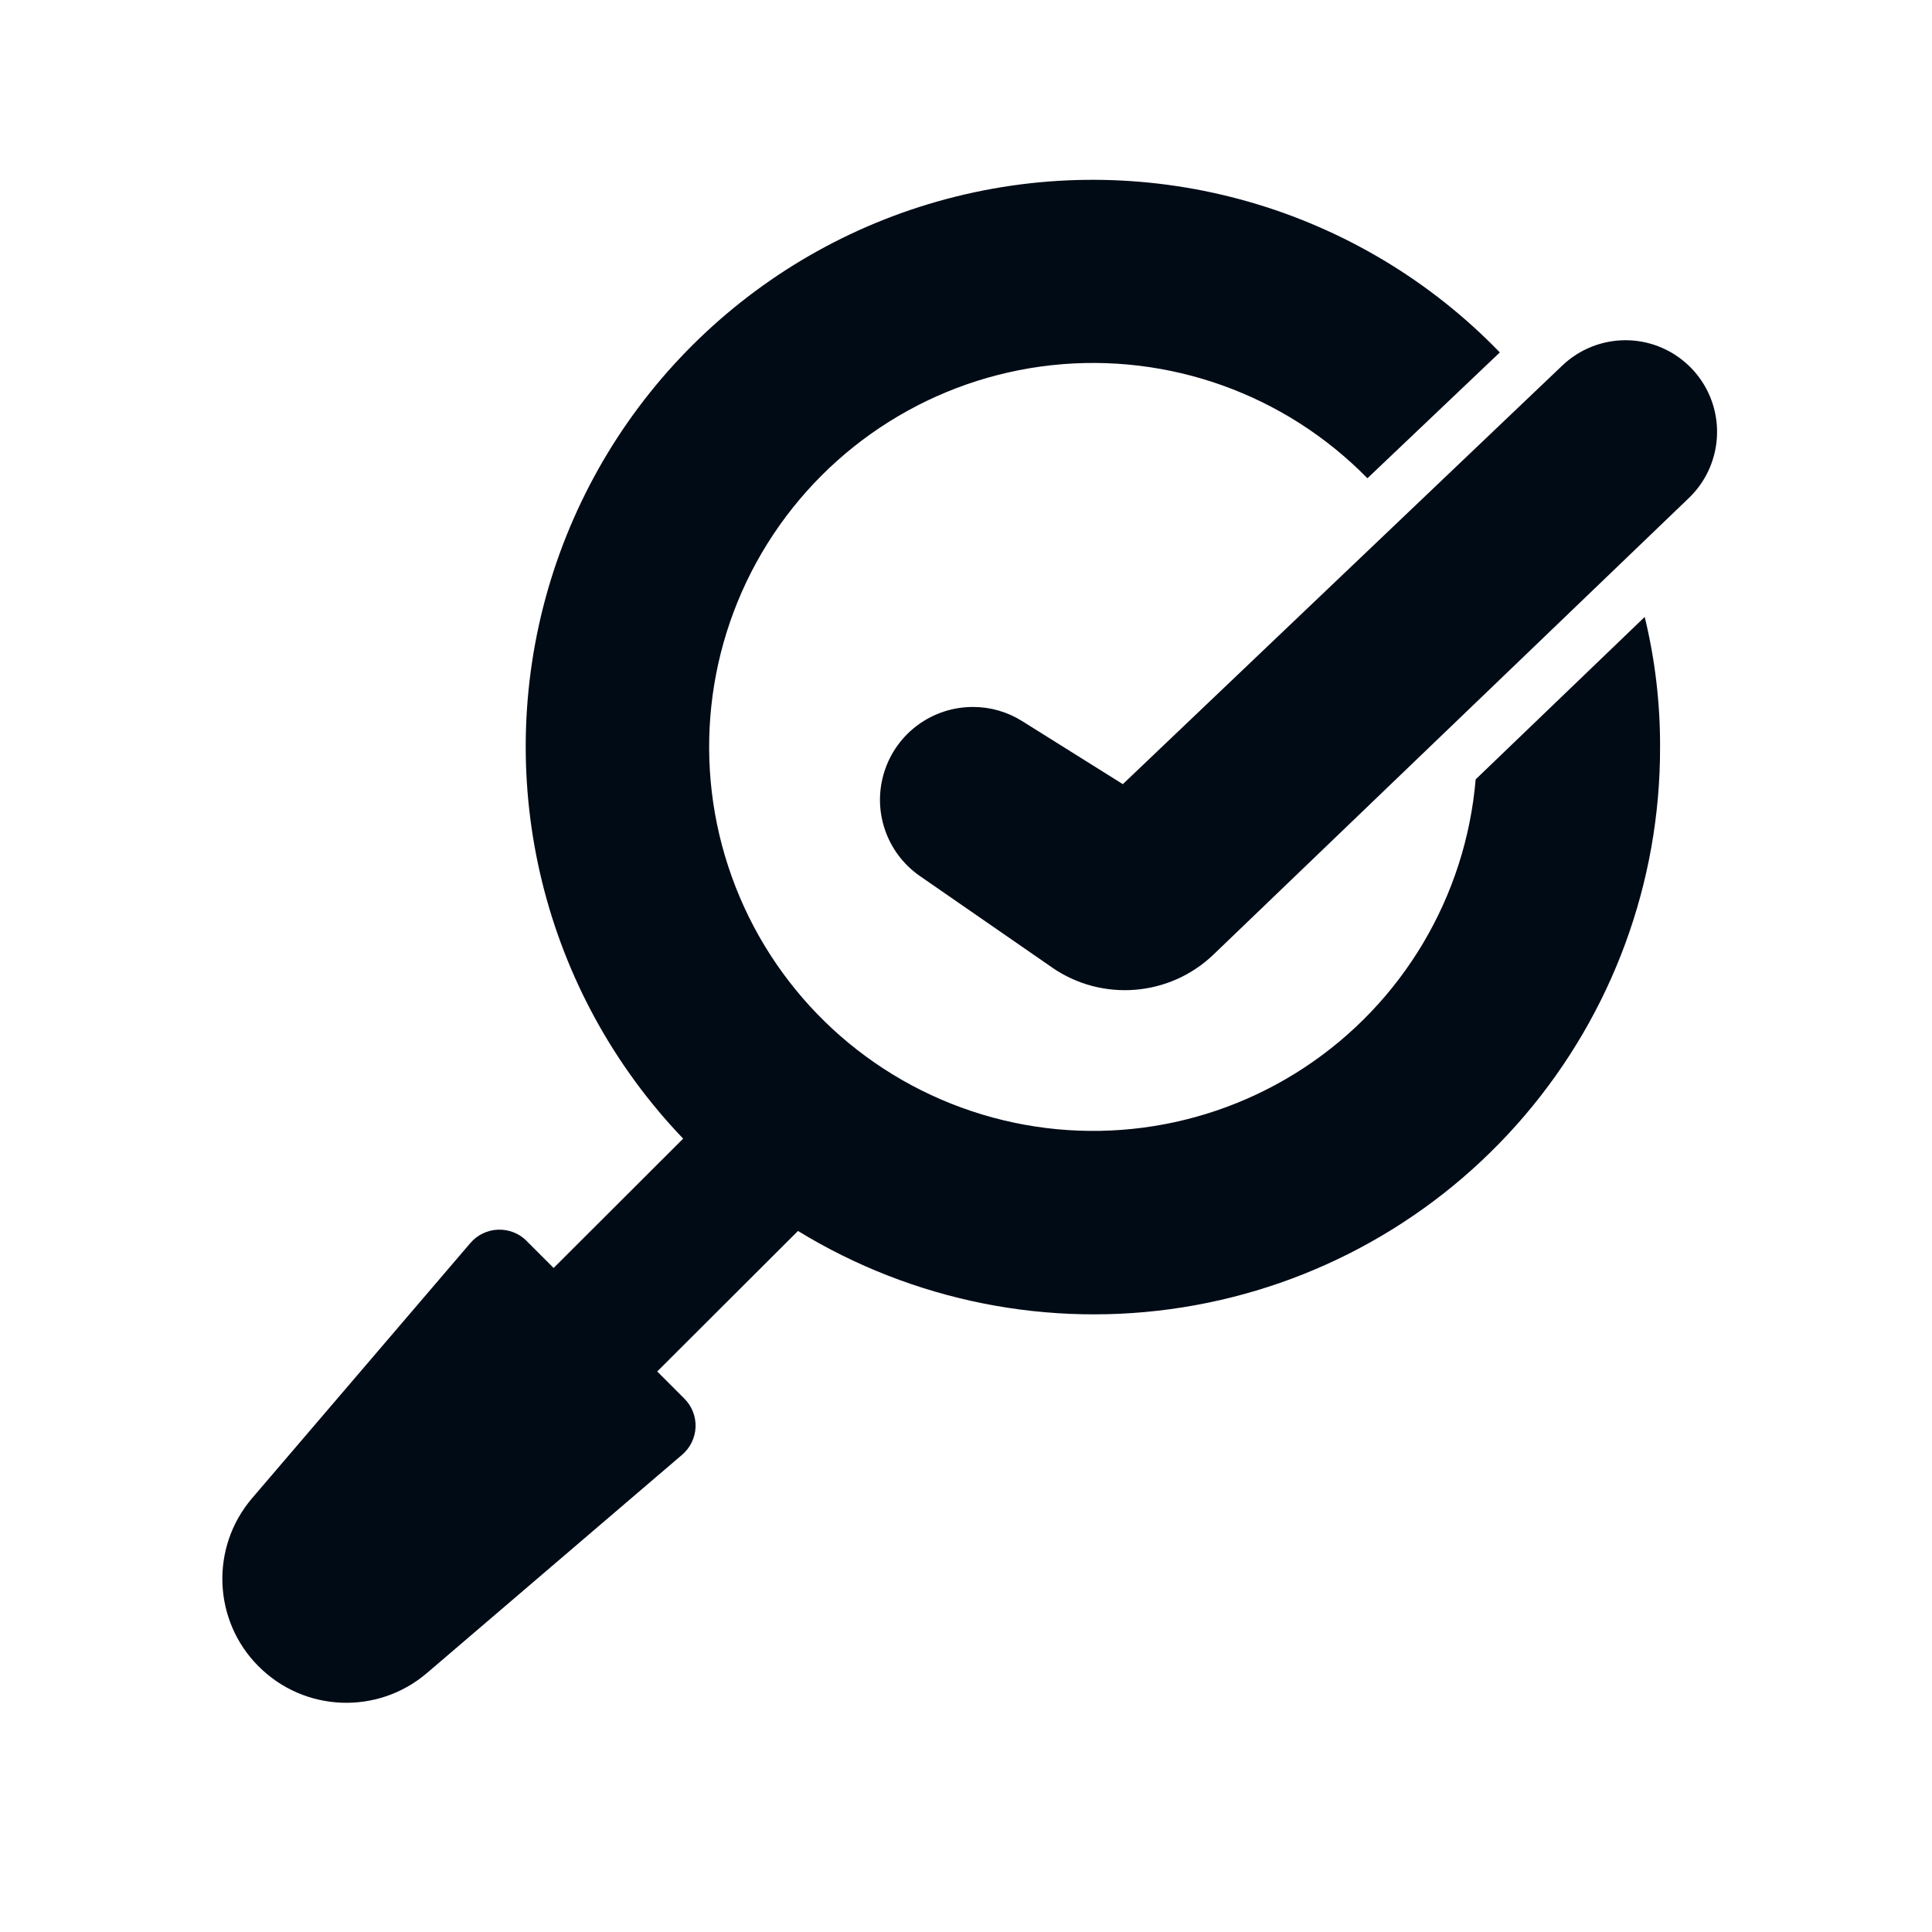
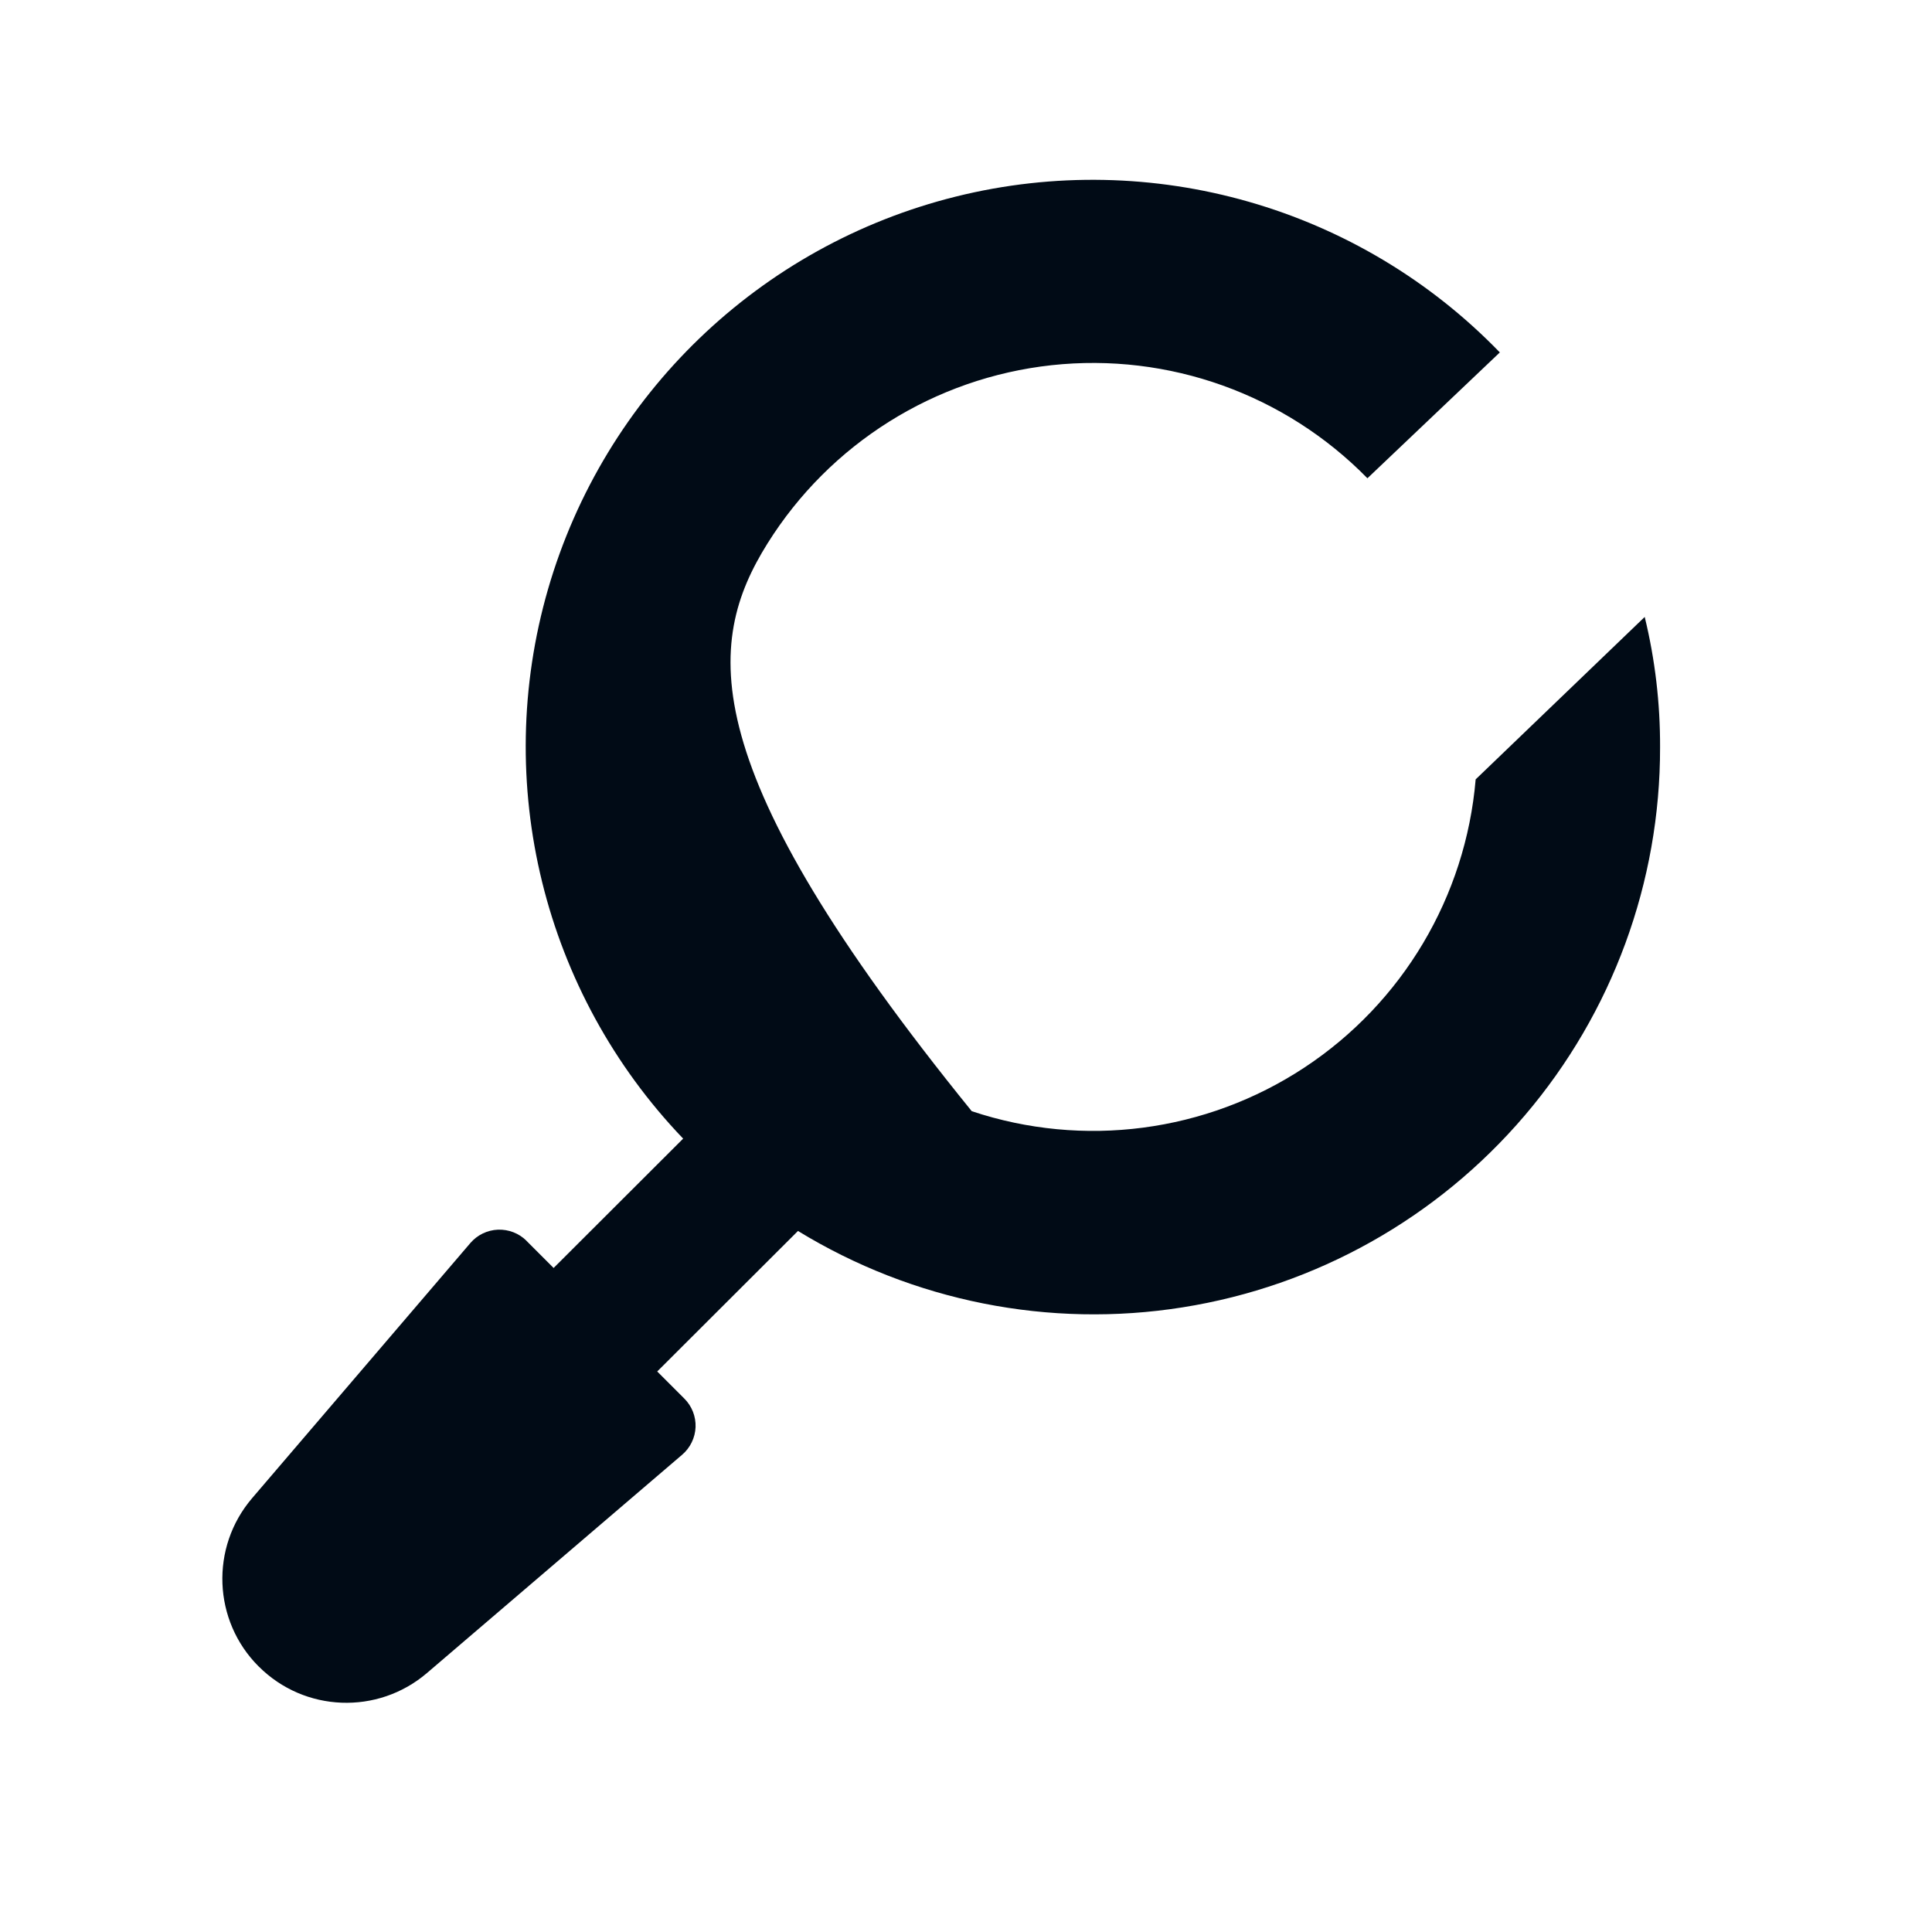
<svg xmlns="http://www.w3.org/2000/svg" width="40" height="40" viewBox="0 0 40 40" fill="none">
-   <path d="M33.654 7.044C33.168 7.044 32.7 7.231 32.348 7.566L23.247 16.235L21.155 14.925C20.854 14.738 20.506 14.637 20.151 14.637C19.31 14.633 18.564 15.175 18.31 15.976C18.054 16.777 18.35 17.651 19.039 18.133L21.78 20.029V20.03C22.816 20.746 24.213 20.635 25.122 19.765L34.965 10.312C35.524 9.776 35.702 8.954 35.414 8.235C35.125 7.516 34.428 7.044 33.654 7.044Z" fill="#010B16" />
-   <path d="M5.357 34.503C6.304 35.451 7.821 35.509 8.84 34.638L14.124 30.118C14.291 29.975 14.392 29.767 14.401 29.547C14.409 29.327 14.325 29.112 14.169 28.957L13.607 28.395L16.521 25.486L16.52 25.485C18.902 26.943 21.727 27.506 24.486 27.067C27.246 26.629 29.757 25.22 31.569 23.094C33.382 20.967 34.375 18.264 34.37 15.47C34.373 14.561 34.267 13.656 34.052 12.773L30.552 16.136C30.346 18.564 29.038 20.764 27.004 22.104C24.968 23.445 22.43 23.777 20.119 23.006C17.806 22.236 15.975 20.447 15.152 18.155C14.326 15.862 14.599 13.316 15.89 11.252C17.183 9.185 19.35 7.825 21.772 7.561C24.196 7.298 26.605 8.161 28.311 9.902L31.053 7.296H31.052C28.142 4.289 23.85 3.06 19.789 4.07C15.728 5.08 12.512 8.176 11.347 12.196C10.184 16.216 11.249 20.552 14.144 23.574L11.462 26.252L10.901 25.691V25.689C10.745 25.534 10.531 25.451 10.31 25.459C10.09 25.468 9.883 25.567 9.739 25.735L5.219 31.019C4.349 32.037 4.407 33.556 5.356 34.503L5.357 34.503Z" fill="#010B16" />
+   <path d="M5.357 34.503C6.304 35.451 7.821 35.509 8.84 34.638L14.124 30.118C14.291 29.975 14.392 29.767 14.401 29.547C14.409 29.327 14.325 29.112 14.169 28.957L13.607 28.395L16.521 25.486L16.52 25.485C18.902 26.943 21.727 27.506 24.486 27.067C27.246 26.629 29.757 25.22 31.569 23.094C33.382 20.967 34.375 18.264 34.37 15.47C34.373 14.561 34.267 13.656 34.052 12.773L30.552 16.136C30.346 18.564 29.038 20.764 27.004 22.104C24.968 23.445 22.43 23.777 20.119 23.006C14.326 15.862 14.599 13.316 15.89 11.252C17.183 9.185 19.35 7.825 21.772 7.561C24.196 7.298 26.605 8.161 28.311 9.902L31.053 7.296H31.052C28.142 4.289 23.85 3.06 19.789 4.07C15.728 5.08 12.512 8.176 11.347 12.196C10.184 16.216 11.249 20.552 14.144 23.574L11.462 26.252L10.901 25.691V25.689C10.745 25.534 10.531 25.451 10.31 25.459C10.09 25.468 9.883 25.567 9.739 25.735L5.219 31.019C4.349 32.037 4.407 33.556 5.356 34.503L5.357 34.503Z" fill="#010B16" />
</svg>